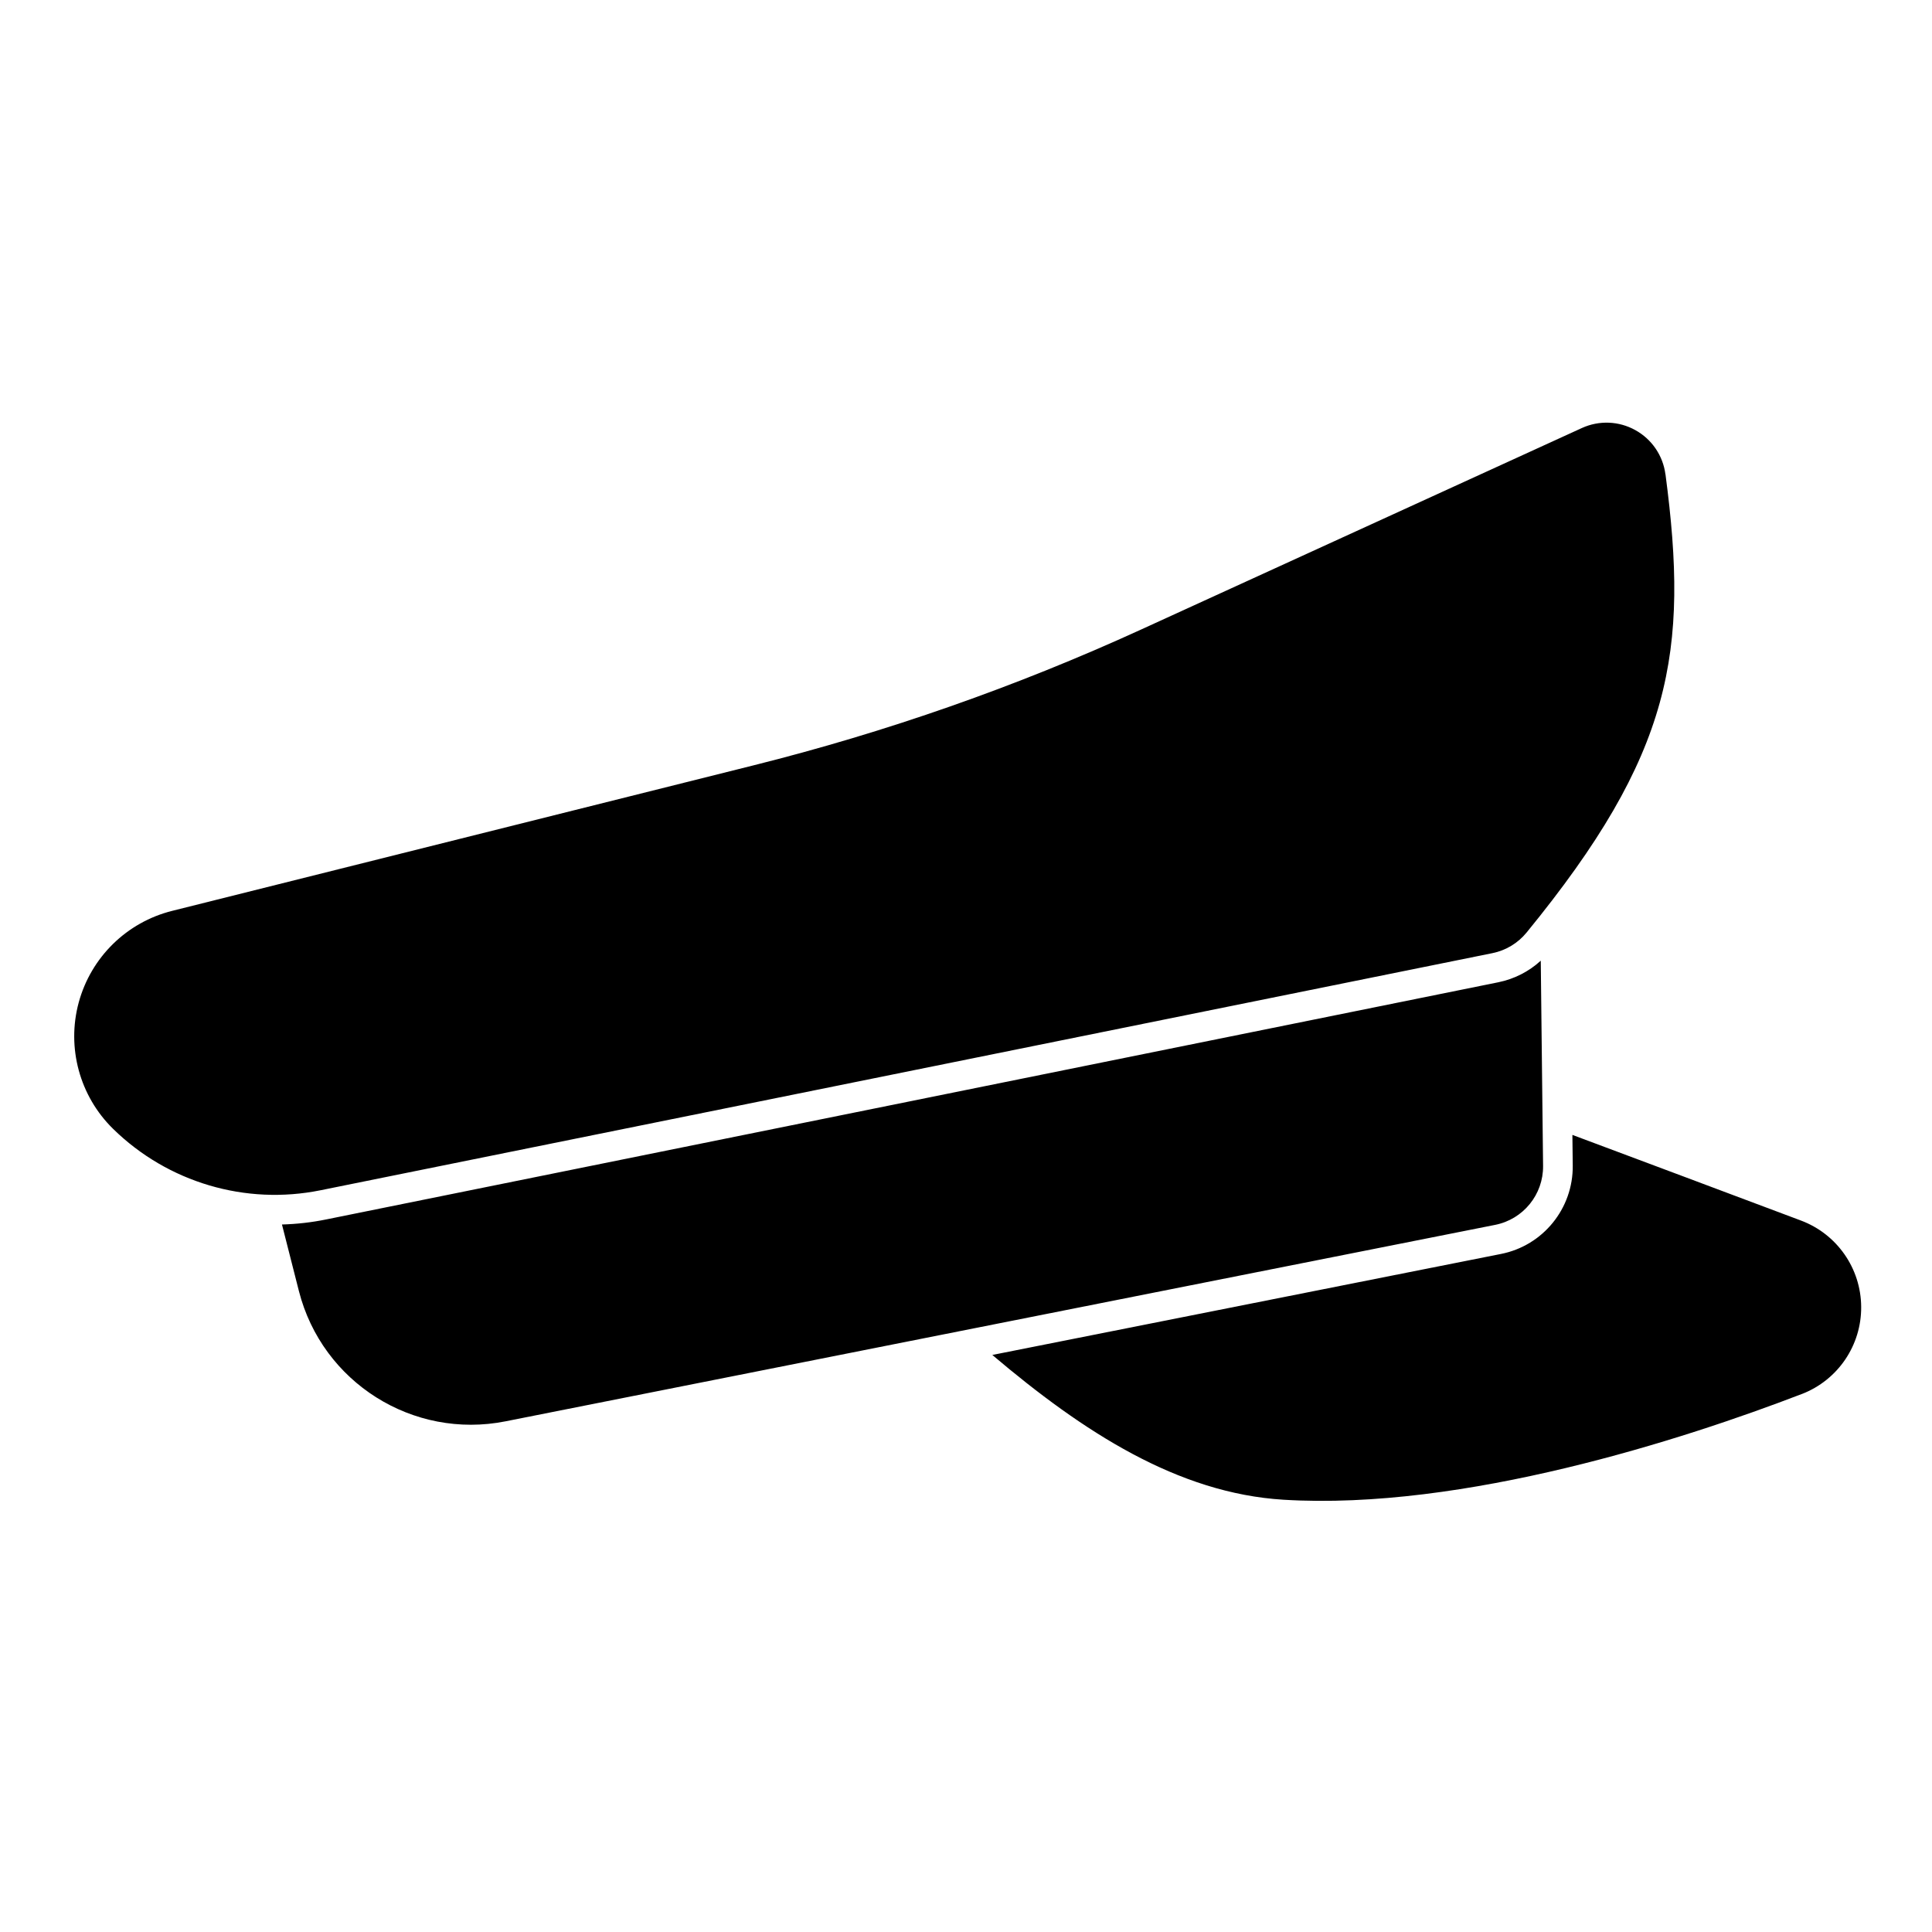
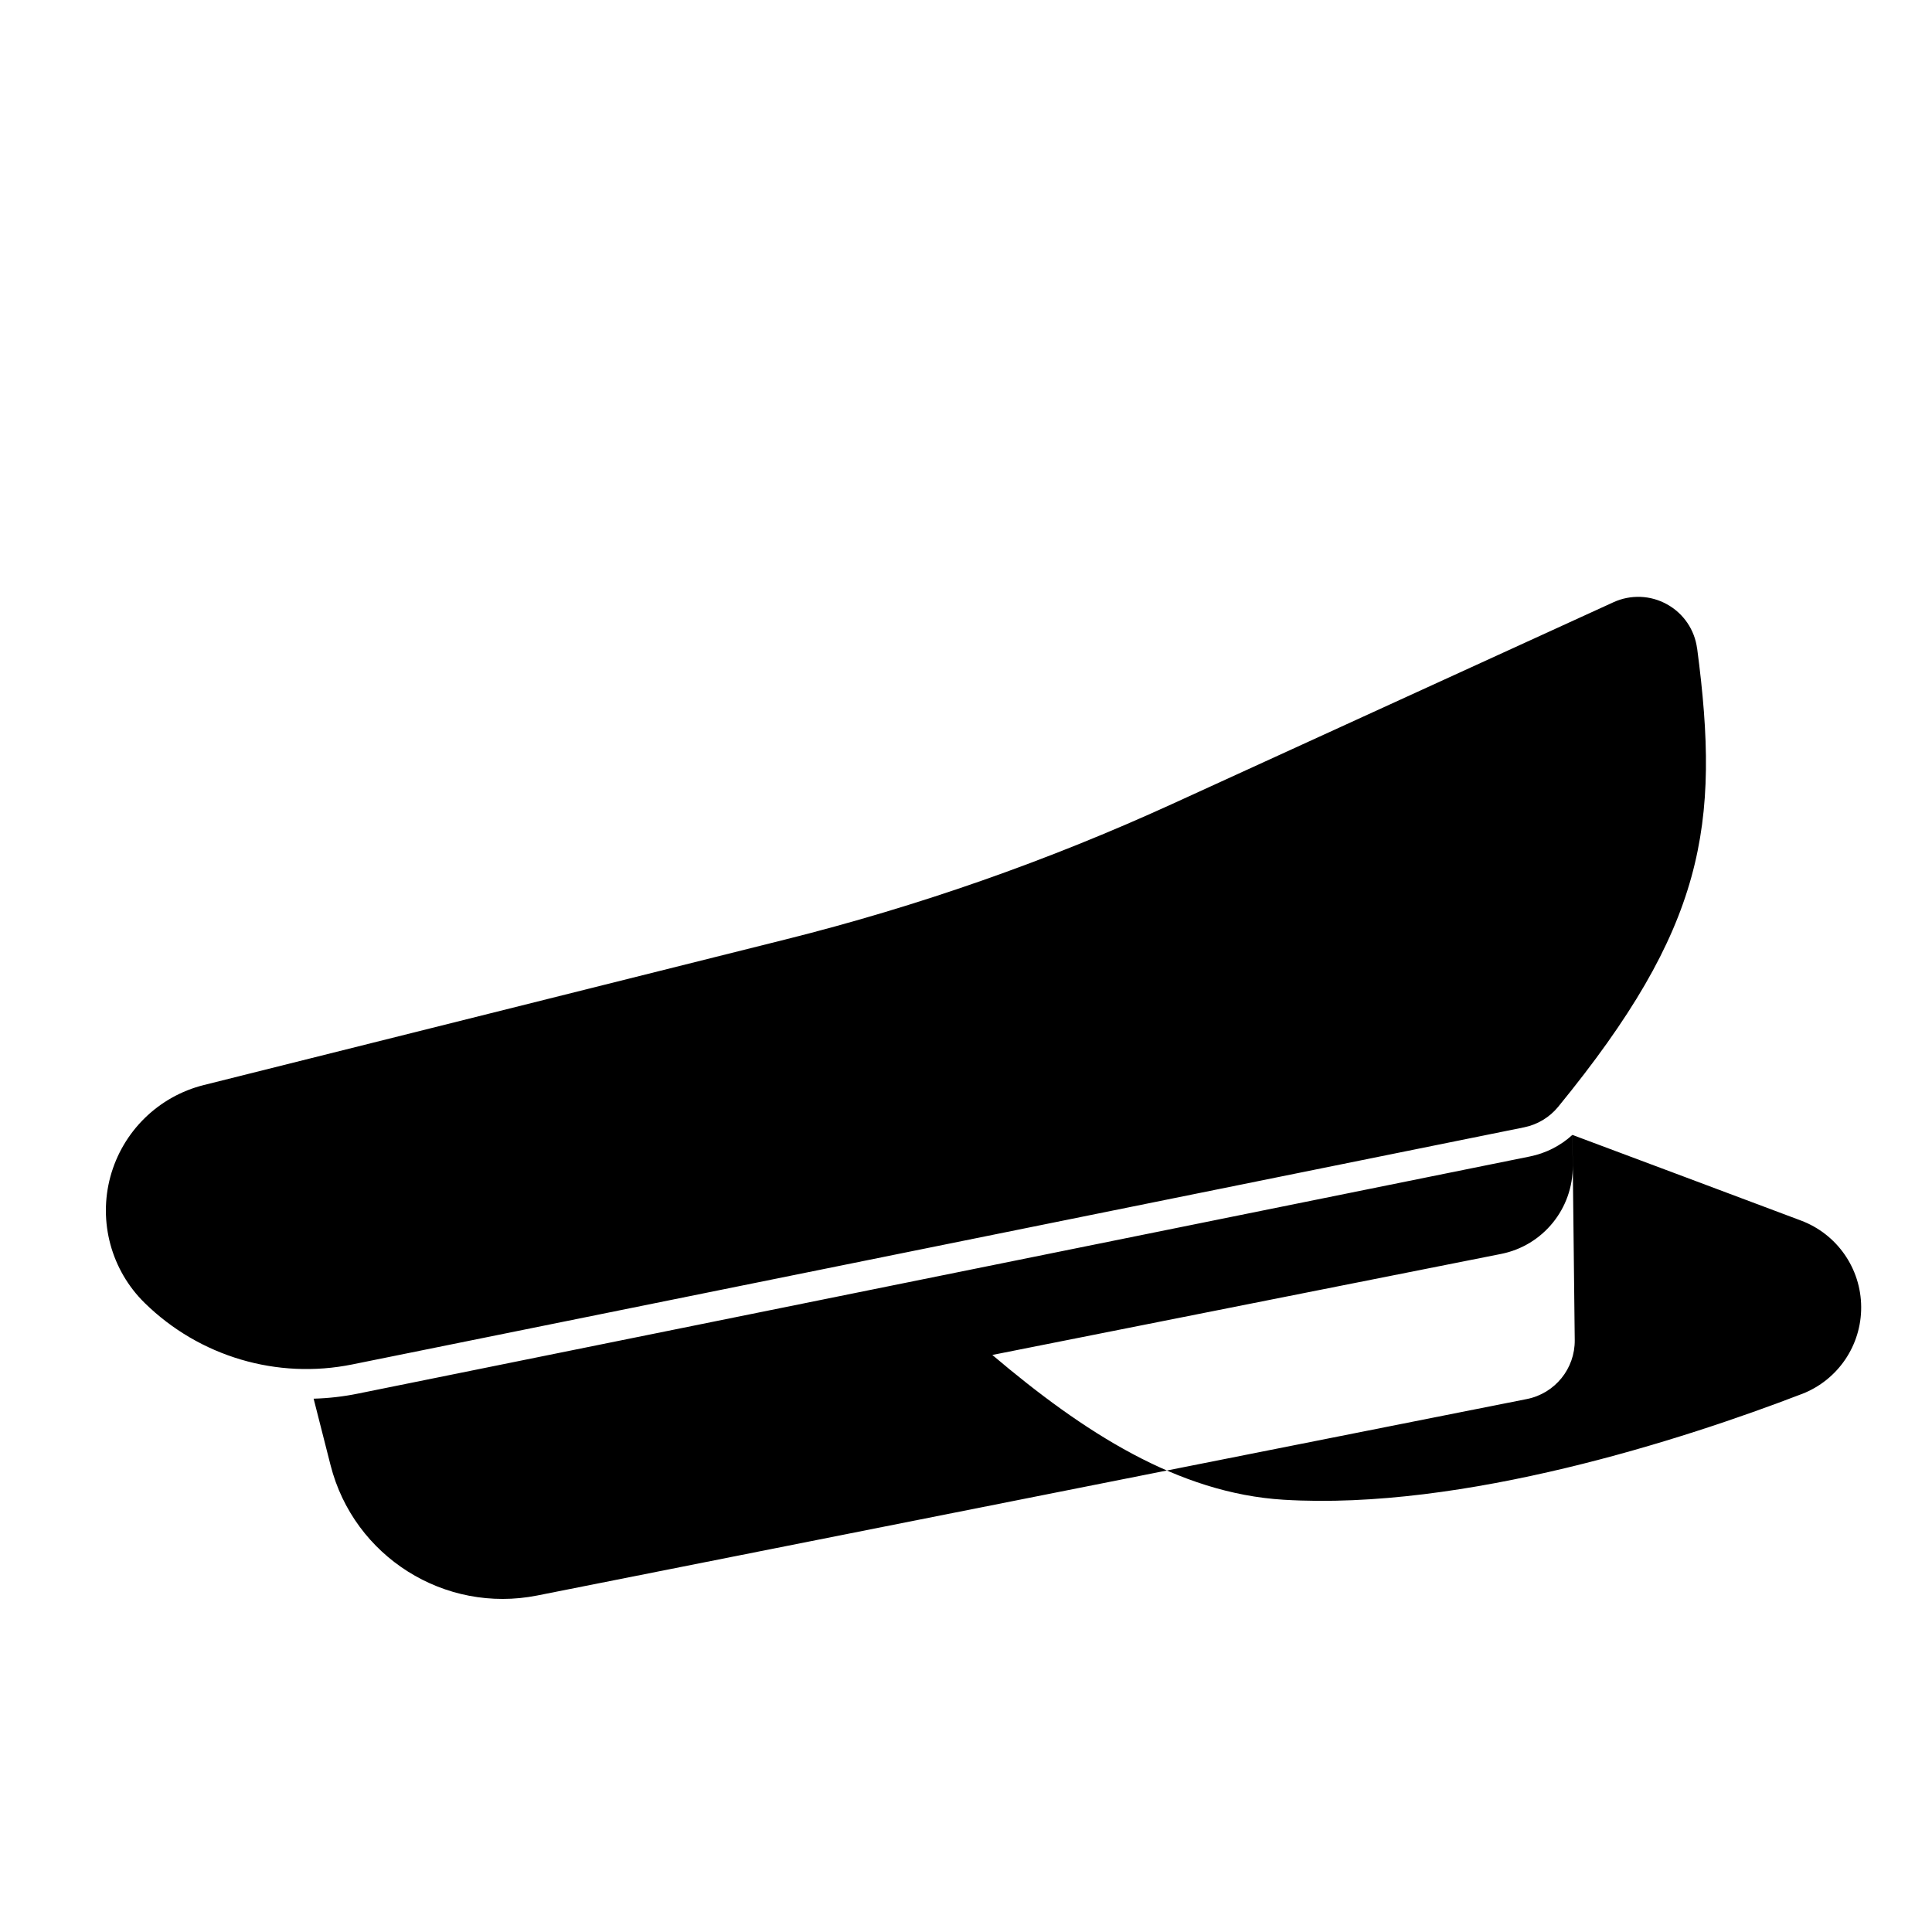
<svg xmlns="http://www.w3.org/2000/svg" fill="#000000" width="800px" height="800px" version="1.1" viewBox="144 144 512 512">
-   <path d="m560.7 444.76 0.094 8.125c0.125 11.367-7.871 21.223-19.02 23.426l-134.8 26.766c24.137 20.453 49.184 36.652 77.16 38.367 47.625 2.914 106.16-16.012 137.37-28.023 0.016 0 0.031 0 0.062-0.016 9.508-3.699 15.742-12.879 15.664-23.082-0.062-10.203-6.422-19.301-15.98-22.875-18.043-6.785-43.707-16.391-60.551-22.688zm-8.391-46.16c-3.148 2.883-7.039 4.863-11.258 5.715 0 0-234.35 47.422-310.55 62.836-3.922 0.805-7.856 1.242-11.777 1.355l4.488 17.633c6.172 24.23 30.23 39.391 54.758 34.527 73.777-14.641 262.27-52.066 262.27-52.066 7.445-1.48 12.77-8.047 12.691-15.617l-0.613-54.379zm33.047-128.9c-0.645-4.961-3.606-9.305-7.981-11.715-4.359-2.426-9.621-2.629-14.168-0.551 0 0-67.48 30.844-116.88 53.434-33.062 15.113-67.449 27.16-102.71 35.977-47.438 11.871-114.65 28.703-153.99 38.543-12.043 3.008-21.508 12.297-24.766 24.277-3.242 11.98 0.234 24.797 9.102 33.488l0.016 0.016c14.5 14.199 35.094 20.293 54.977 16.262 76.203-15.414 310.55-62.836 310.55-62.836 3.559-0.723 6.754-2.644 9.055-5.465 38.762-47.406 43.027-74.359 36.809-121.43z" fill-rule="evenodd" />
+   <path d="m560.7 444.76 0.094 8.125c0.125 11.367-7.871 21.223-19.02 23.426l-134.8 26.766c24.137 20.453 49.184 36.652 77.16 38.367 47.625 2.914 106.16-16.012 137.37-28.023 0.016 0 0.031 0 0.062-0.016 9.508-3.699 15.742-12.879 15.664-23.082-0.062-10.203-6.422-19.301-15.98-22.875-18.043-6.785-43.707-16.391-60.551-22.688zc-3.148 2.883-7.039 4.863-11.258 5.715 0 0-234.35 47.422-310.55 62.836-3.922 0.805-7.856 1.242-11.777 1.355l4.488 17.633c6.172 24.23 30.23 39.391 54.758 34.527 73.777-14.641 262.27-52.066 262.27-52.066 7.445-1.48 12.77-8.047 12.691-15.617l-0.613-54.379zm33.047-128.9c-0.645-4.961-3.606-9.305-7.981-11.715-4.359-2.426-9.621-2.629-14.168-0.551 0 0-67.48 30.844-116.88 53.434-33.062 15.113-67.449 27.16-102.71 35.977-47.438 11.871-114.65 28.703-153.99 38.543-12.043 3.008-21.508 12.297-24.766 24.277-3.242 11.98 0.234 24.797 9.102 33.488l0.016 0.016c14.5 14.199 35.094 20.293 54.977 16.262 76.203-15.414 310.55-62.836 310.55-62.836 3.559-0.723 6.754-2.644 9.055-5.465 38.762-47.406 43.027-74.359 36.809-121.43z" fill-rule="evenodd" />
</svg>